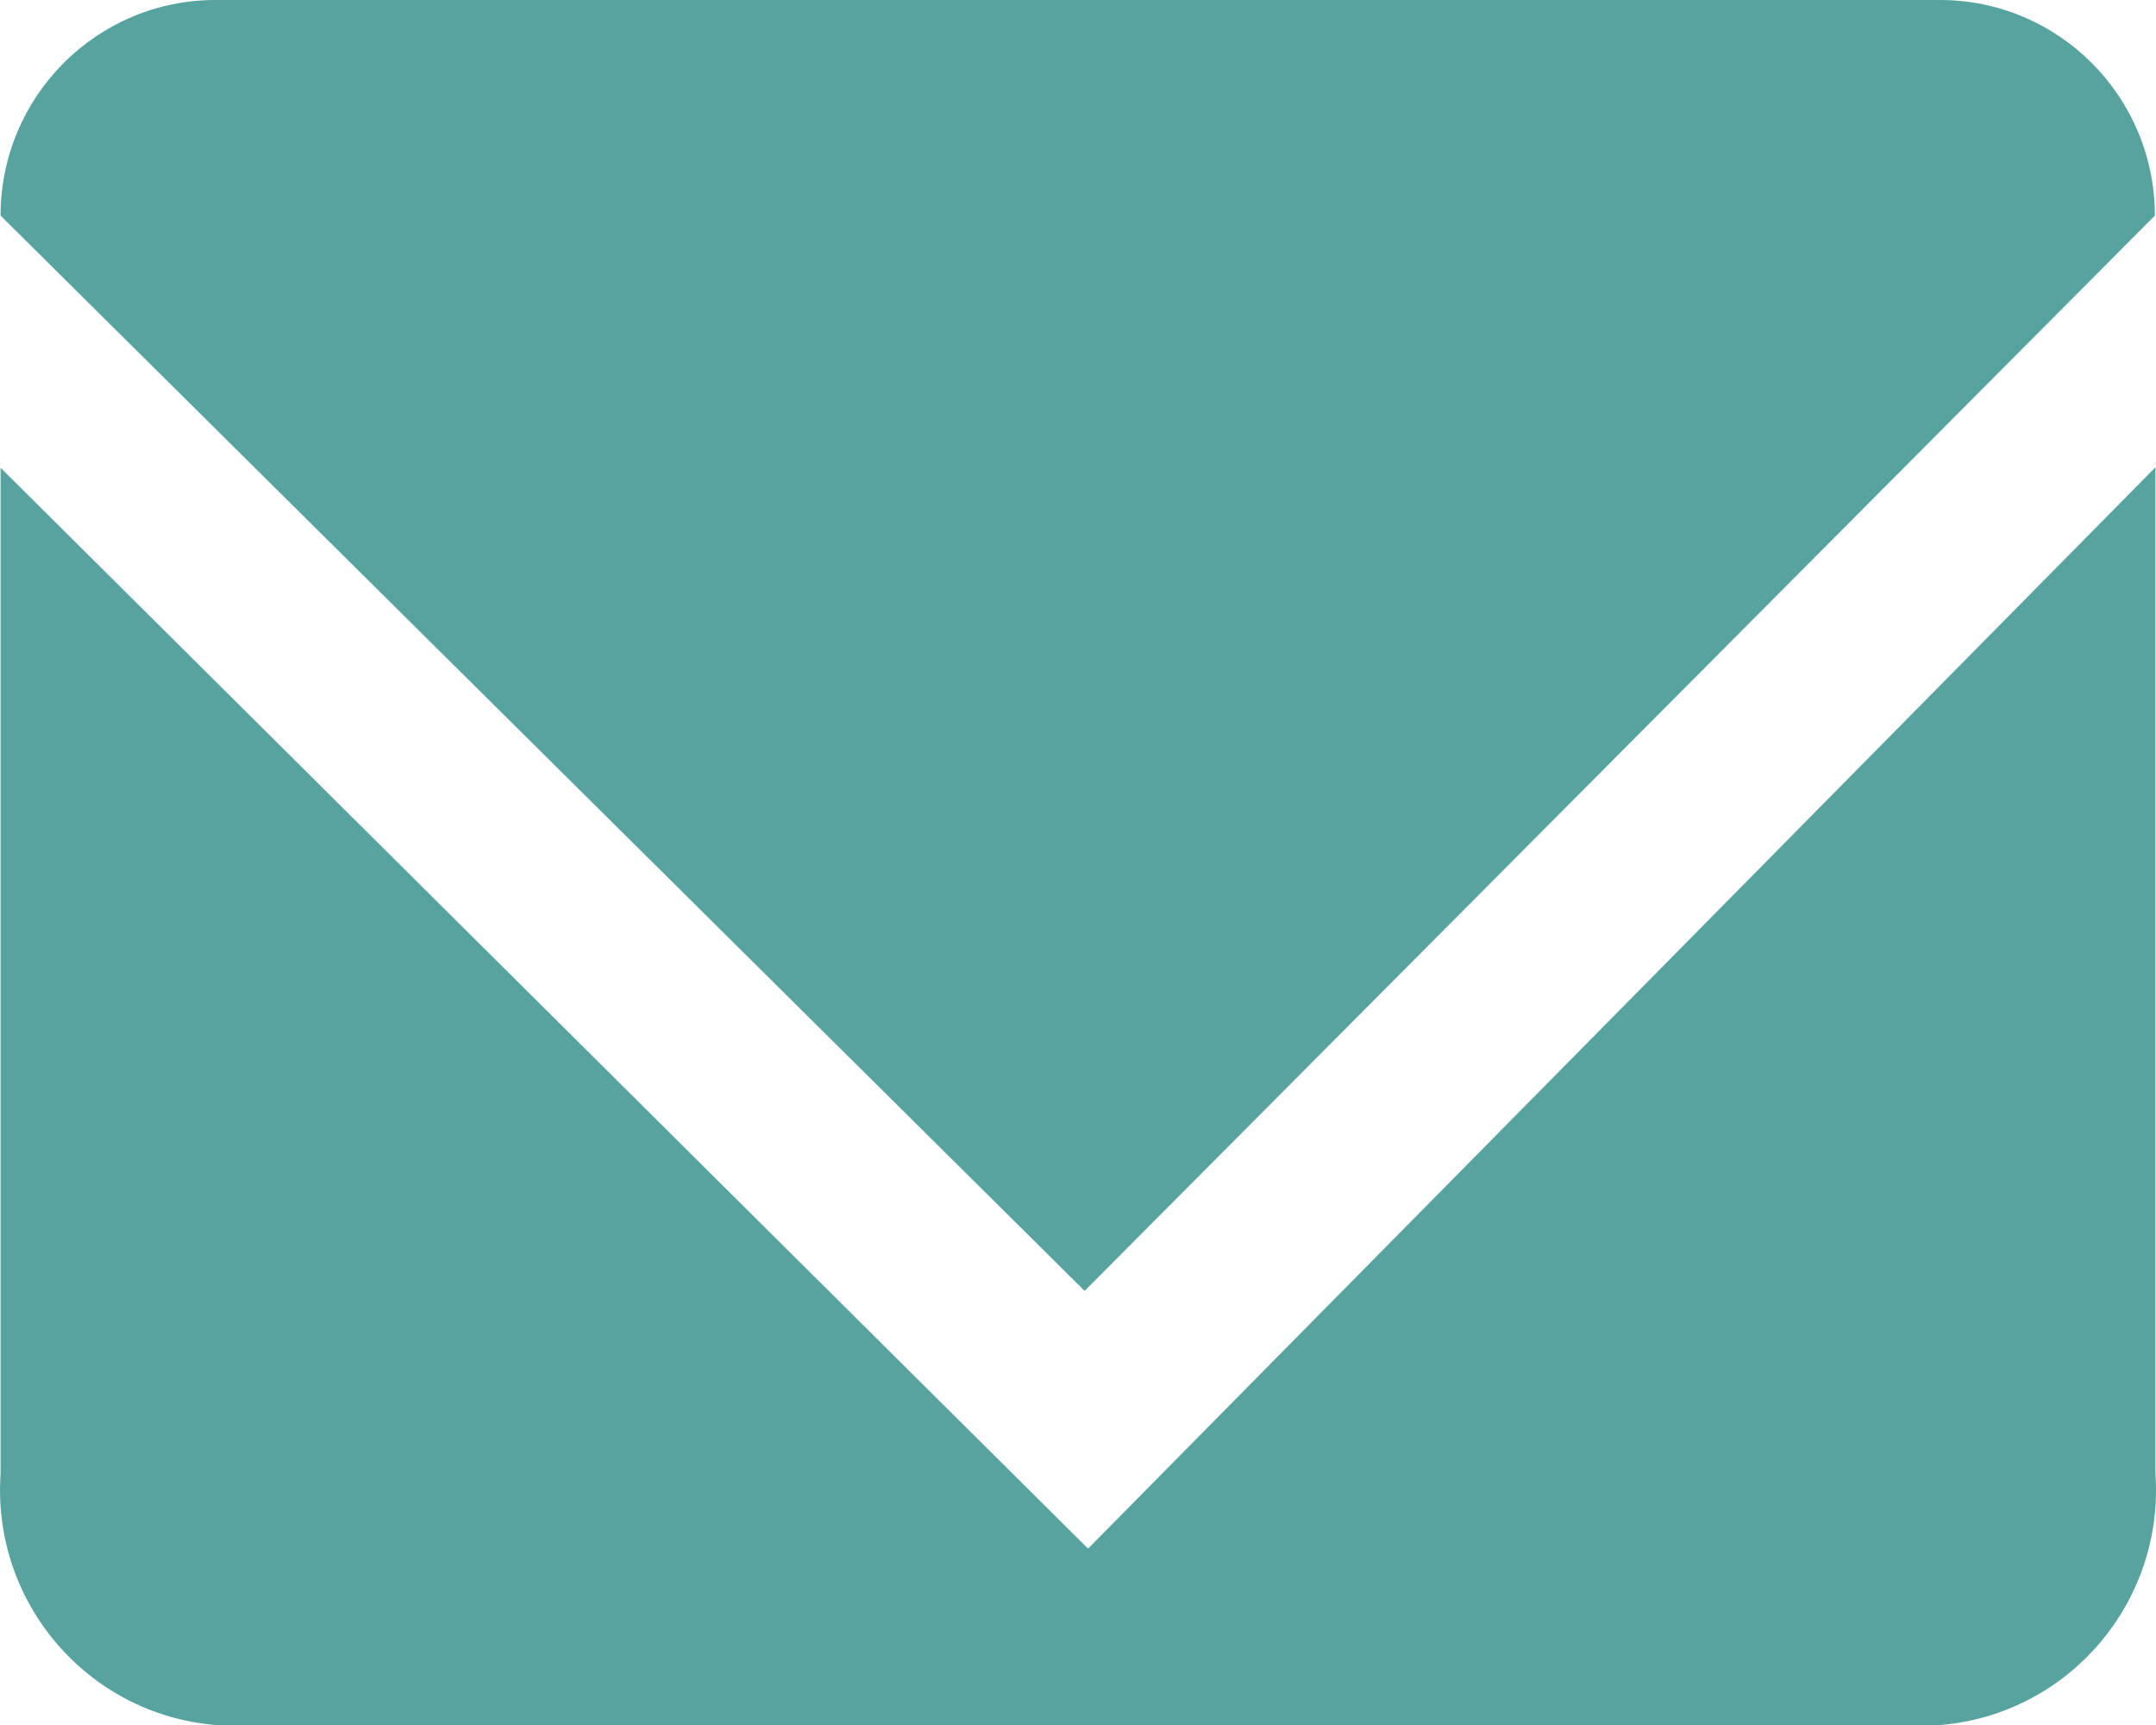
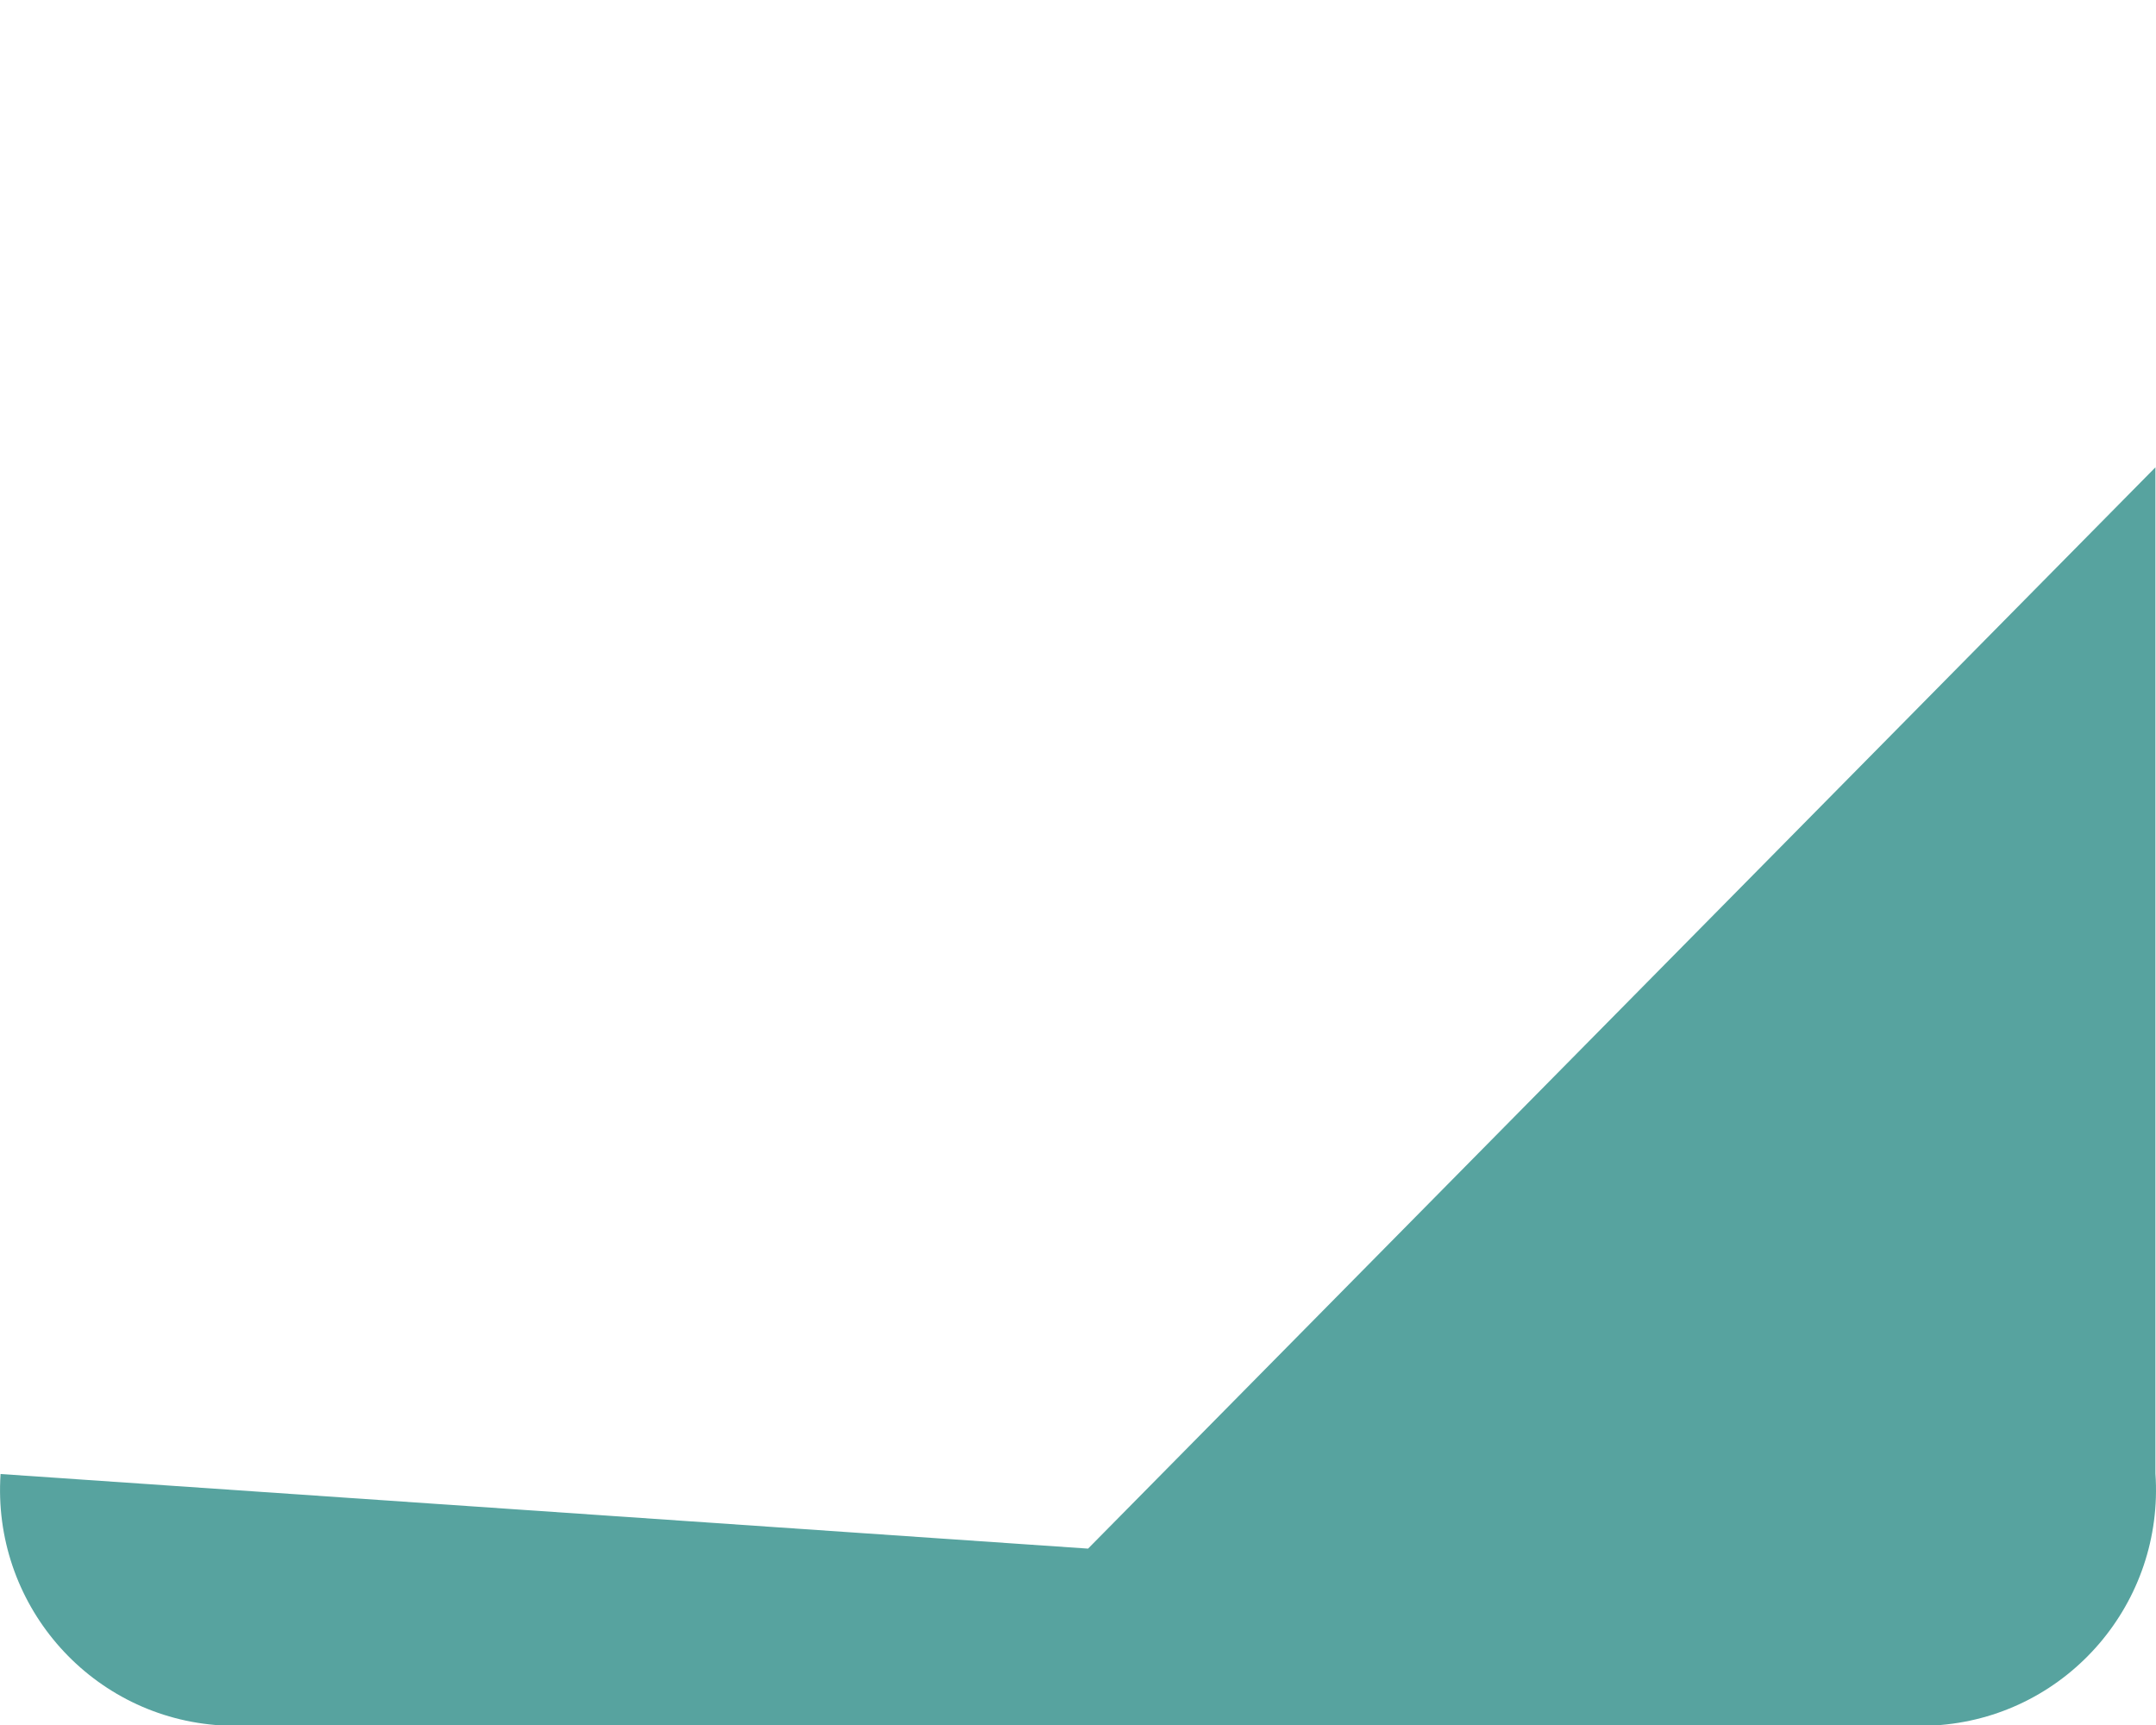
<svg xmlns="http://www.w3.org/2000/svg" version="1.1" id="Capa_1" x="0px" y="0px" viewBox="0 0 15 12" enable-background="new 0 0 15 12" xml:space="preserve">
-   <path id="Trazado_4052" fill="#57A39F" d="M7.57,10.773l7.426-7.522v7c0.062,0.895-0.604,1.674-1.495,1.749H1.499  c-0.89-0.075-1.555-0.852-1.495-1.746v-7L7.57,10.773z" />
-   <path id="Trazado_4053" fill="#57A39F" d="M1.499,0h11.998c0.826,0,1.495,0.672,1.495,1.5L7.546,8.98L0.004,1.5  C0.004,0.672,0.673,0,1.499,0z" />
+   <path id="Trazado_4052" fill="#57A39F" d="M7.57,10.773l7.426-7.522v7c0.062,0.895-0.604,1.674-1.495,1.749H1.499  c-0.89-0.075-1.555-0.852-1.495-1.746L7.57,10.773z" />
</svg>